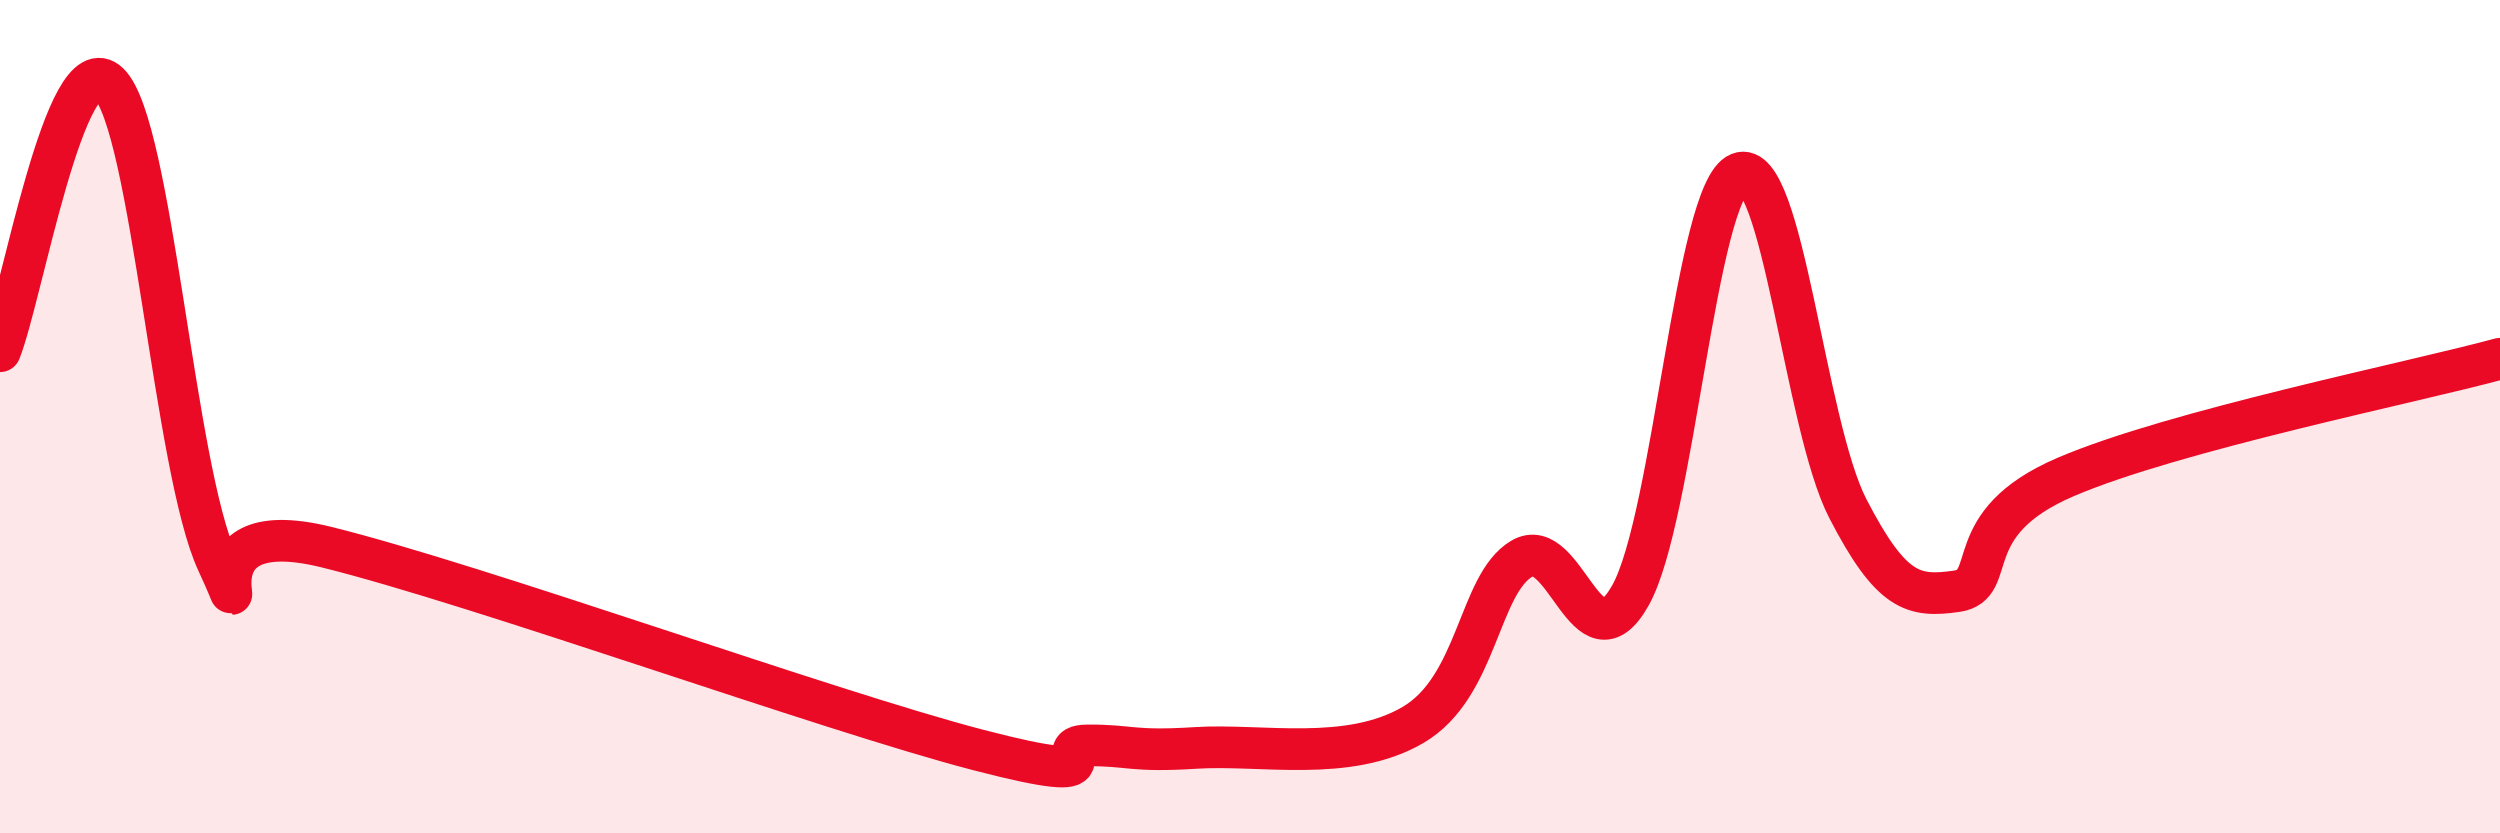
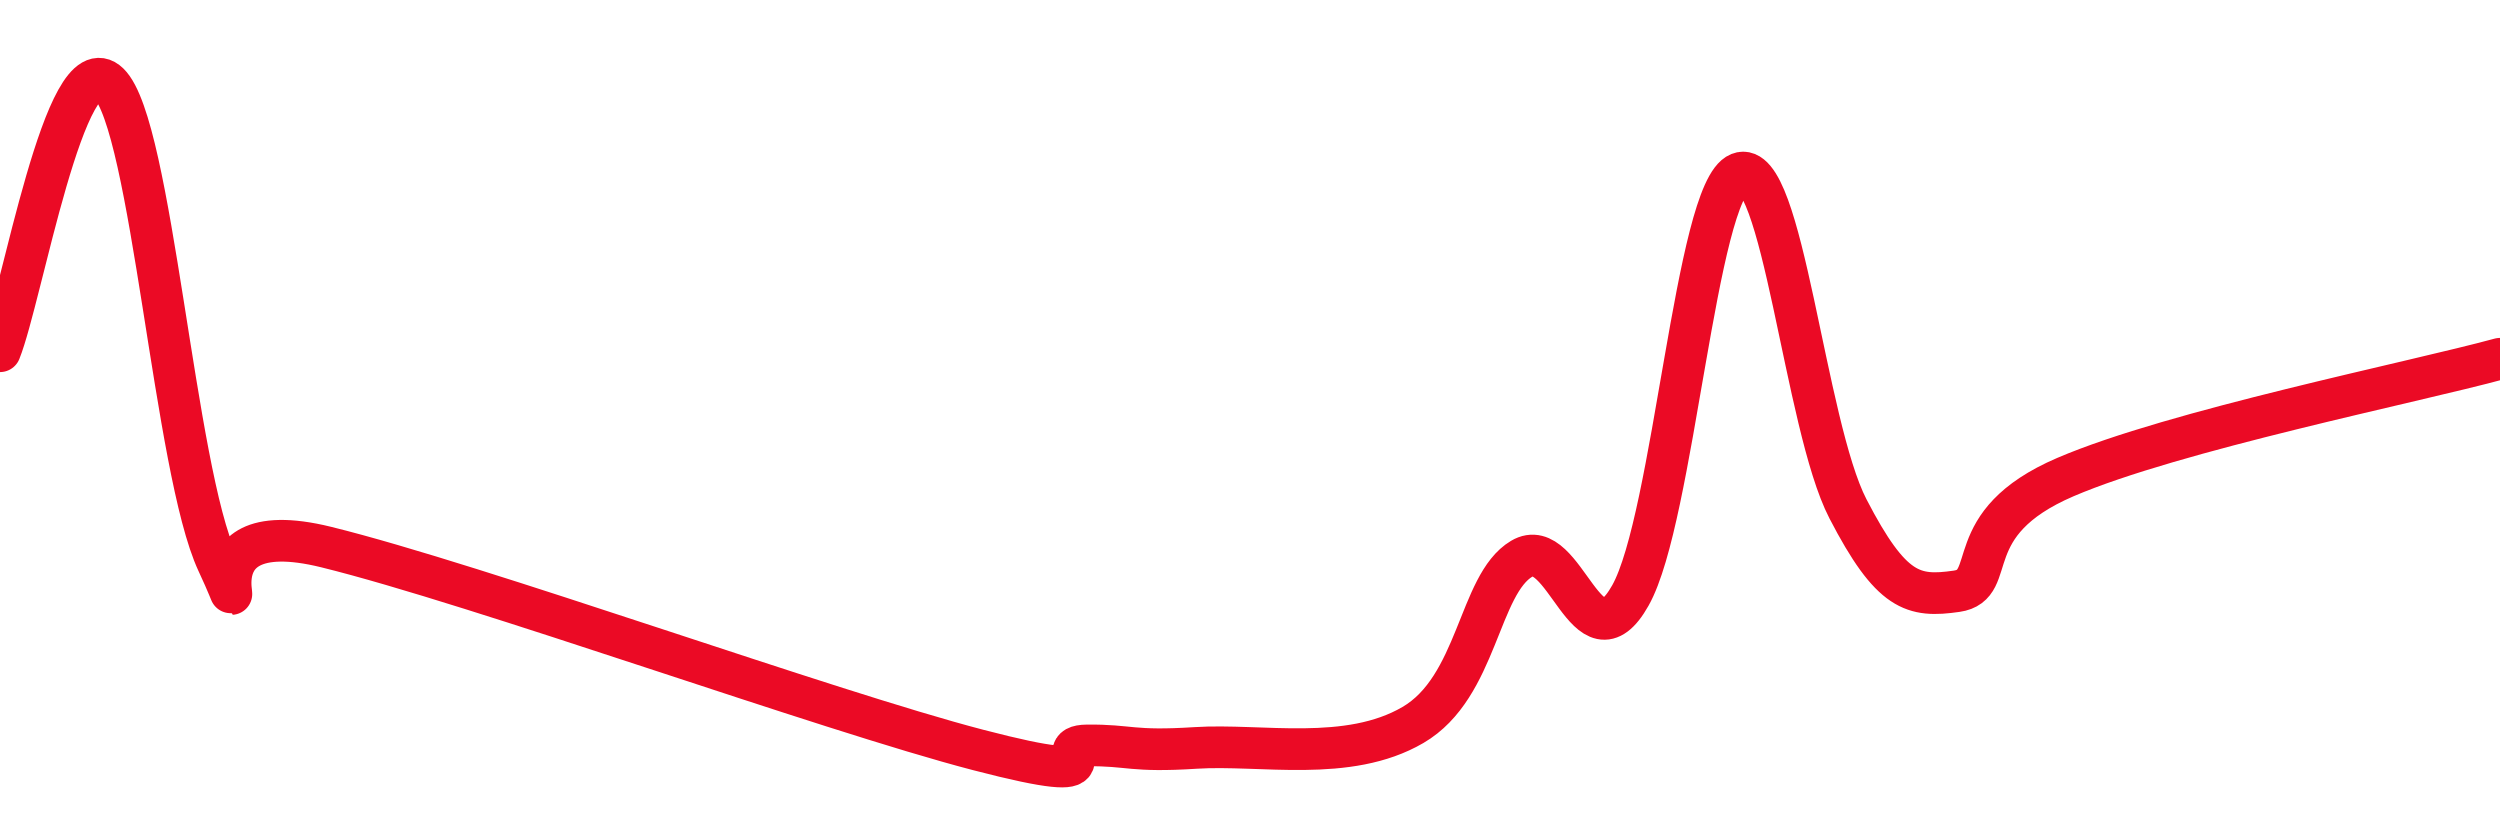
<svg xmlns="http://www.w3.org/2000/svg" width="60" height="20" viewBox="0 0 60 20">
-   <path d="M 0,8.43 C 0.52,7.14 1.57,0.99 2.61,2 C 3.65,3.01 4.18,11.27 5.22,13.5 C 6.26,15.73 4.18,12.23 7.83,13.13 C 11.48,14.03 19.83,17.05 23.48,18 C 27.13,18.95 25.05,17.9 26.09,17.89 C 27.13,17.88 27.14,18.05 28.7,17.95 C 30.26,17.85 32.35,18.31 33.91,17.4 C 35.47,16.49 35.48,14.03 36.52,13.41 C 37.56,12.79 38.09,16.14 39.13,14.29 C 40.17,12.44 40.7,4.58 41.74,4.16 C 42.78,3.74 43.31,10.2 44.35,12.21 C 45.39,14.22 45.92,14.34 46.96,14.19 C 48,14.04 46.96,12.57 49.57,11.45 C 52.18,10.33 57.91,9.18 60,8.61L60 20L0 20Z" fill="#EB0A25" opacity="0.1" stroke-linecap="round" stroke-linejoin="round" />
  <path d="M 0,8.43 C 0.52,7.14 1.57,0.99 2.61,2 C 3.65,3.01 4.18,11.27 5.22,13.5 C 6.26,15.73 4.18,12.23 7.83,13.13 C 11.48,14.03 19.83,17.05 23.48,18 C 27.13,18.95 25.05,17.9 26.09,17.89 C 27.13,17.88 27.14,18.05 28.7,17.95 C 30.26,17.85 32.35,18.31 33.91,17.4 C 35.47,16.49 35.48,14.03 36.52,13.41 C 37.56,12.79 38.09,16.14 39.13,14.29 C 40.17,12.44 40.7,4.58 41.74,4.16 C 42.78,3.74 43.31,10.2 44.35,12.21 C 45.39,14.22 45.92,14.34 46.96,14.19 C 48,14.04 46.96,12.57 49.57,11.45 C 52.18,10.33 57.91,9.18 60,8.61" stroke="#EB0A25" stroke-width="1" fill="none" stroke-linecap="round" stroke-linejoin="round" />
</svg>